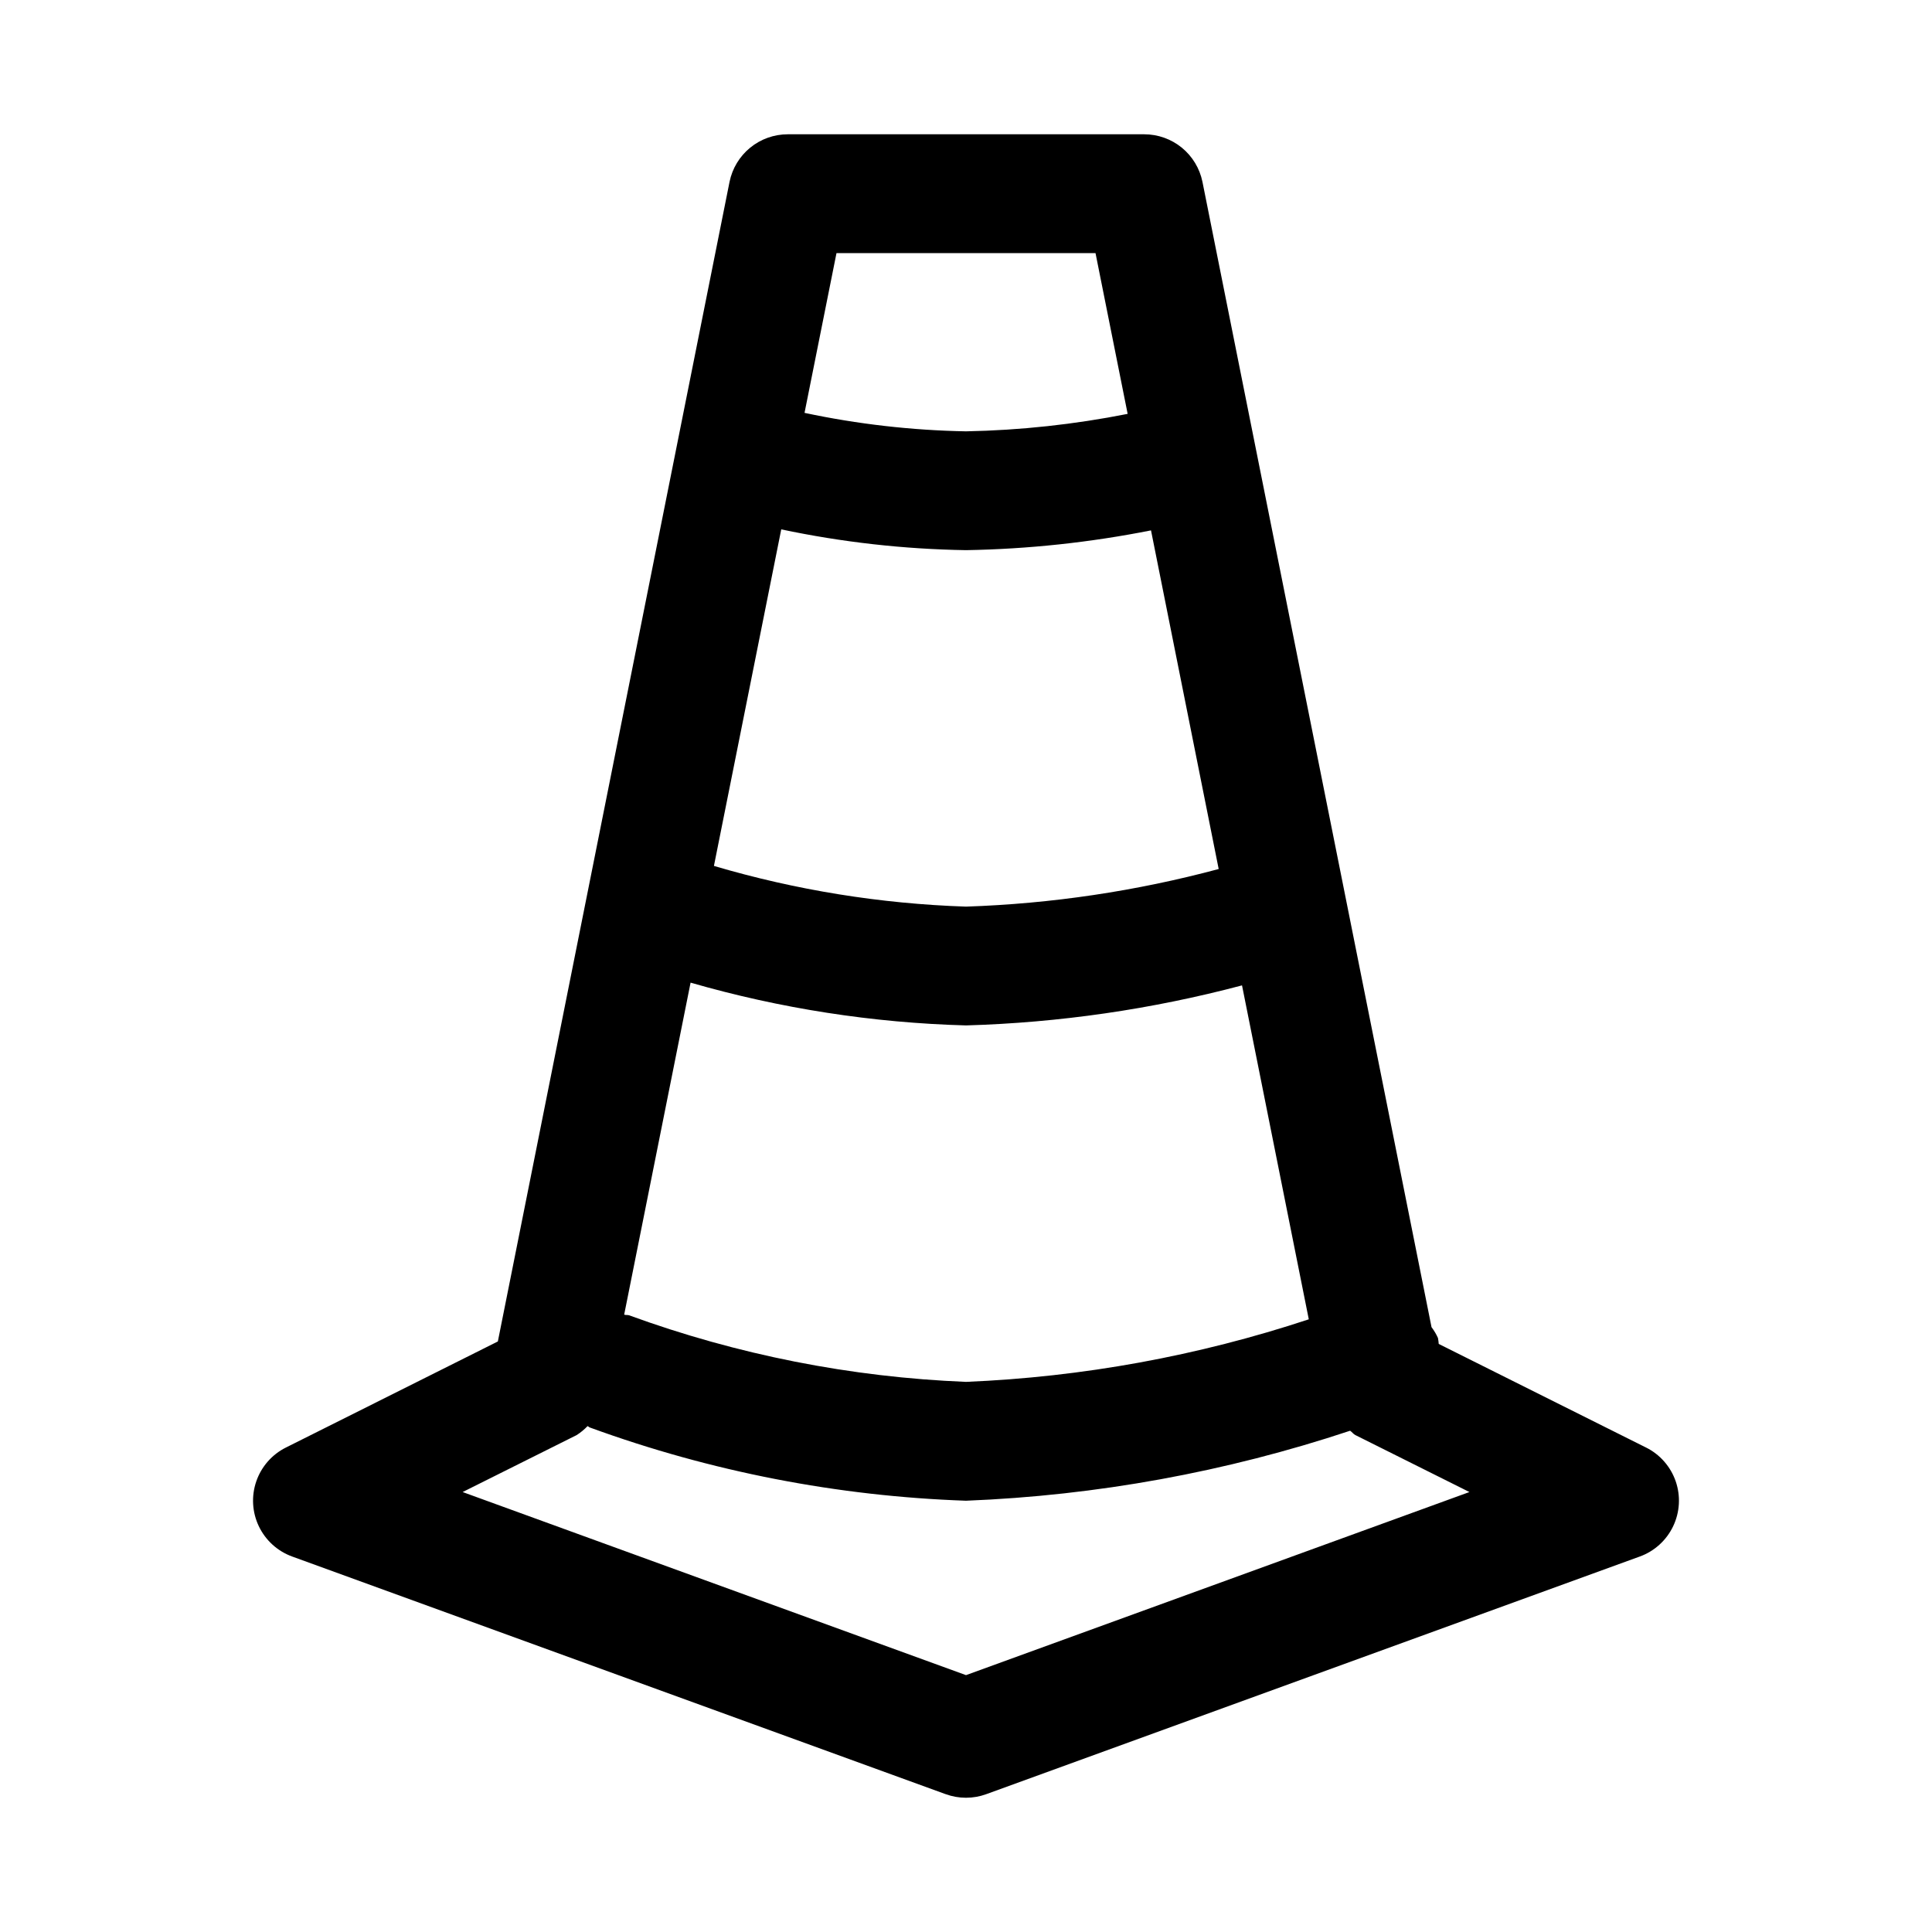
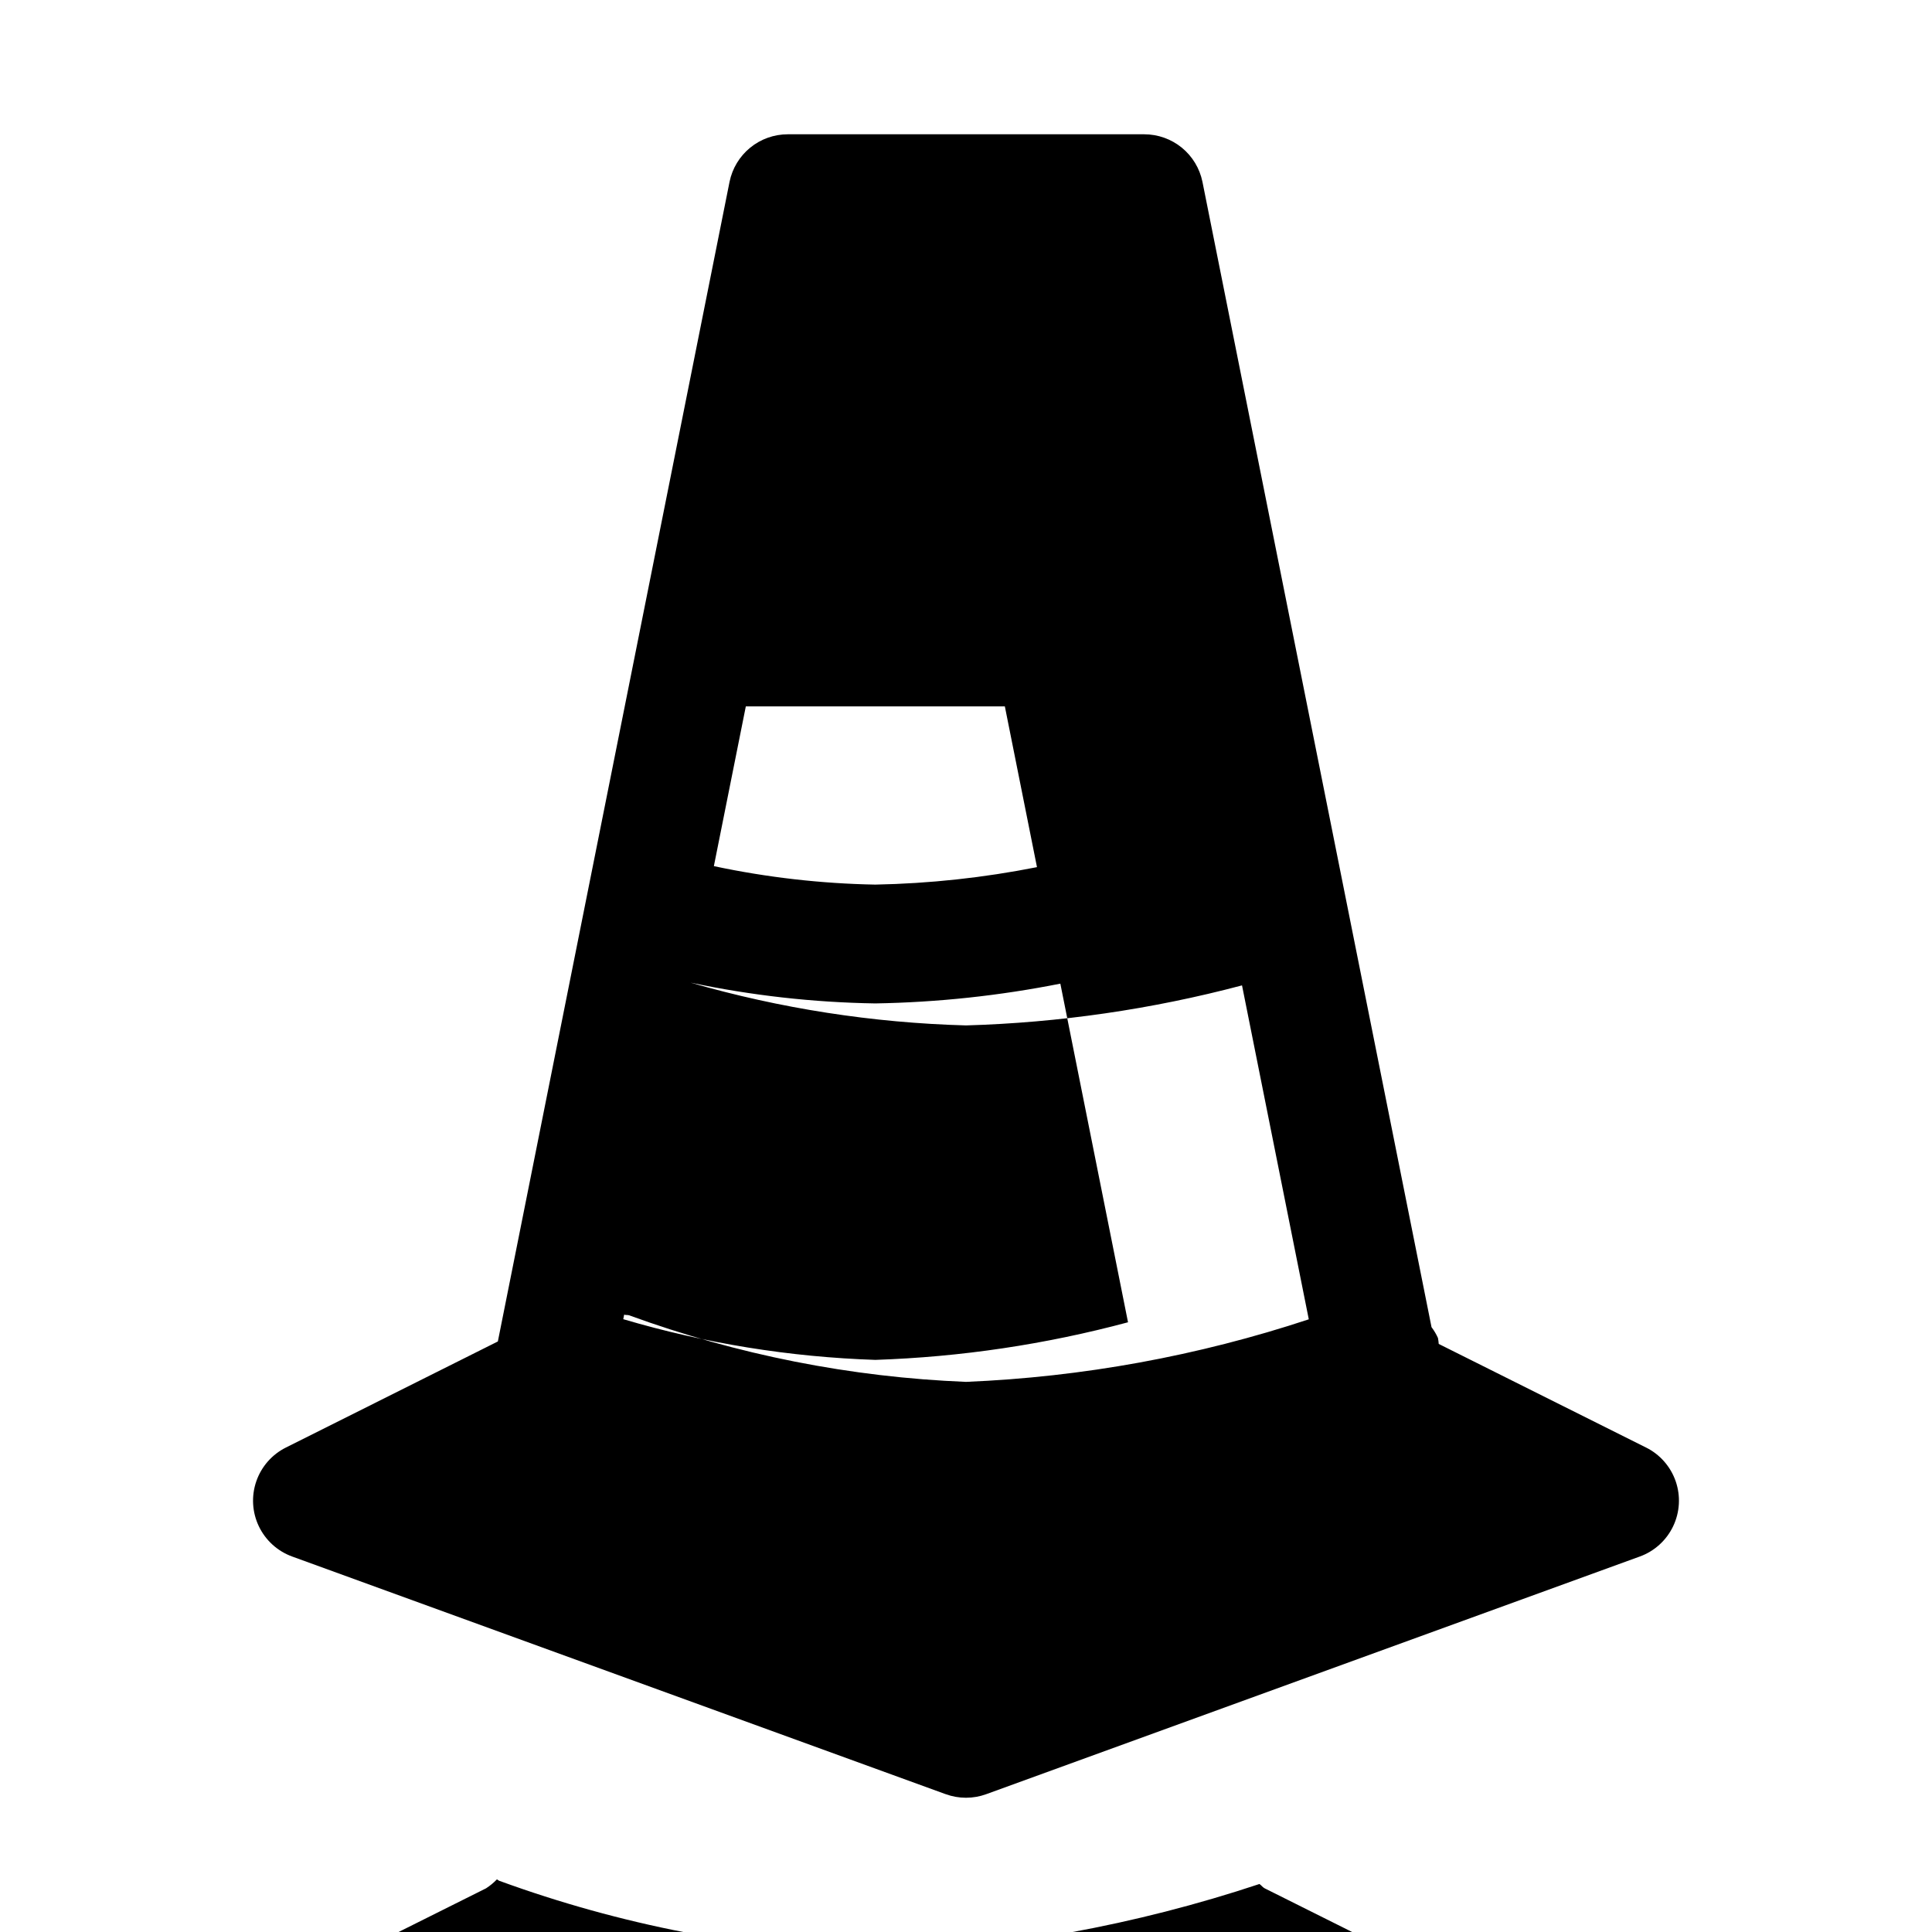
<svg xmlns="http://www.w3.org/2000/svg" fill="#000000" width="800px" height="800px" version="1.1" viewBox="144 144 512 512">
-   <path d="m580.22 527.61-54.945-27.457v-0.004c-0.035-0.527-0.102-1.051-0.203-1.574-0.457-1.016-1.027-1.977-1.703-2.863l-60.707-303.53c-0.727-3.555-2.66-6.75-5.469-9.047-2.812-2.293-6.332-3.547-9.961-3.547h-94.465c-3.629 0-7.148 1.254-9.957 3.547-2.812 2.297-4.746 5.492-5.473 9.047l-61.402 307.32-56.156 28.105c-3.695 1.84-6.519 5.062-7.863 8.969-1.344 3.902-1.102 8.18 0.68 11.906 1.781 3.727 4.953 6.606 8.836 8.016l173.18 62.977v-0.004c3.481 1.27 7.293 1.27 10.77 0l173.18-62.977v0.004c3.883-1.41 7.055-4.289 8.836-8.016 1.781-3.727 2.027-8.004 0.684-11.906-1.344-3.906-4.168-7.129-7.867-8.969zm-253.21-123.2c23.754 6.852 48.281 10.66 72.992 11.336 24.707-0.715 49.25-4.273 73.145-10.609l17.695 88.496c-29.363 9.715-59.938 15.293-90.84 16.578-30.5-1.23-60.625-7.184-89.301-17.648-0.426-0.141-0.867 0-1.289-0.172zm24.027-120.12c16.105 3.402 32.504 5.25 48.965 5.508 16.465-0.281 32.871-2.035 49.027-5.242l17.934 89.742h-0.004c-21.867 5.863-44.332 9.207-66.957 9.965-22.637-0.75-45.082-4.371-66.805-10.785zm83.285-73.211 8.516 42.602h0.004c-14.117 2.801-28.453 4.352-42.84 4.629-14.391-0.262-28.719-1.902-42.793-4.894l8.469-42.336zm-34.32 376.85-133.4-48.523 30.23-15.098c1.051-0.676 2.016-1.477 2.879-2.375 0.234 0.094 0.41 0.301 0.66 0.395l0.004-0.004c31.98 11.668 65.605 18.207 99.629 19.383 34.629-1.367 68.895-7.613 101.79-18.547 0.504 0.332 0.836 0.867 1.387 1.148l30.23 15.098z" />
+   <path d="m580.22 527.61-54.945-27.457v-0.004c-0.035-0.527-0.102-1.051-0.203-1.574-0.457-1.016-1.027-1.977-1.703-2.863l-60.707-303.53c-0.727-3.555-2.66-6.75-5.469-9.047-2.812-2.293-6.332-3.547-9.961-3.547h-94.465c-3.629 0-7.148 1.254-9.957 3.547-2.812 2.297-4.746 5.492-5.473 9.047l-61.402 307.32-56.156 28.105c-3.695 1.84-6.519 5.062-7.863 8.969-1.344 3.902-1.102 8.18 0.68 11.906 1.781 3.727 4.953 6.606 8.836 8.016l173.18 62.977v-0.004c3.481 1.27 7.293 1.27 10.77 0l173.18-62.977v0.004c3.883-1.41 7.055-4.289 8.836-8.016 1.781-3.727 2.027-8.004 0.684-11.906-1.344-3.906-4.168-7.129-7.867-8.969zm-253.21-123.2c23.754 6.852 48.281 10.66 72.992 11.336 24.707-0.715 49.25-4.273 73.145-10.609l17.695 88.496c-29.363 9.715-59.938 15.293-90.84 16.578-30.5-1.23-60.625-7.184-89.301-17.648-0.426-0.141-0.867 0-1.289-0.172zc16.105 3.402 32.504 5.25 48.965 5.508 16.465-0.281 32.871-2.035 49.027-5.242l17.934 89.742h-0.004c-21.867 5.863-44.332 9.207-66.957 9.965-22.637-0.75-45.082-4.371-66.805-10.785zm83.285-73.211 8.516 42.602h0.004c-14.117 2.801-28.453 4.352-42.84 4.629-14.391-0.262-28.719-1.902-42.793-4.894l8.469-42.336zm-34.32 376.85-133.4-48.523 30.23-15.098c1.051-0.676 2.016-1.477 2.879-2.375 0.234 0.094 0.41 0.301 0.66 0.395l0.004-0.004c31.98 11.668 65.605 18.207 99.629 19.383 34.629-1.367 68.895-7.613 101.79-18.547 0.504 0.332 0.836 0.867 1.387 1.148l30.23 15.098z" />
</svg>